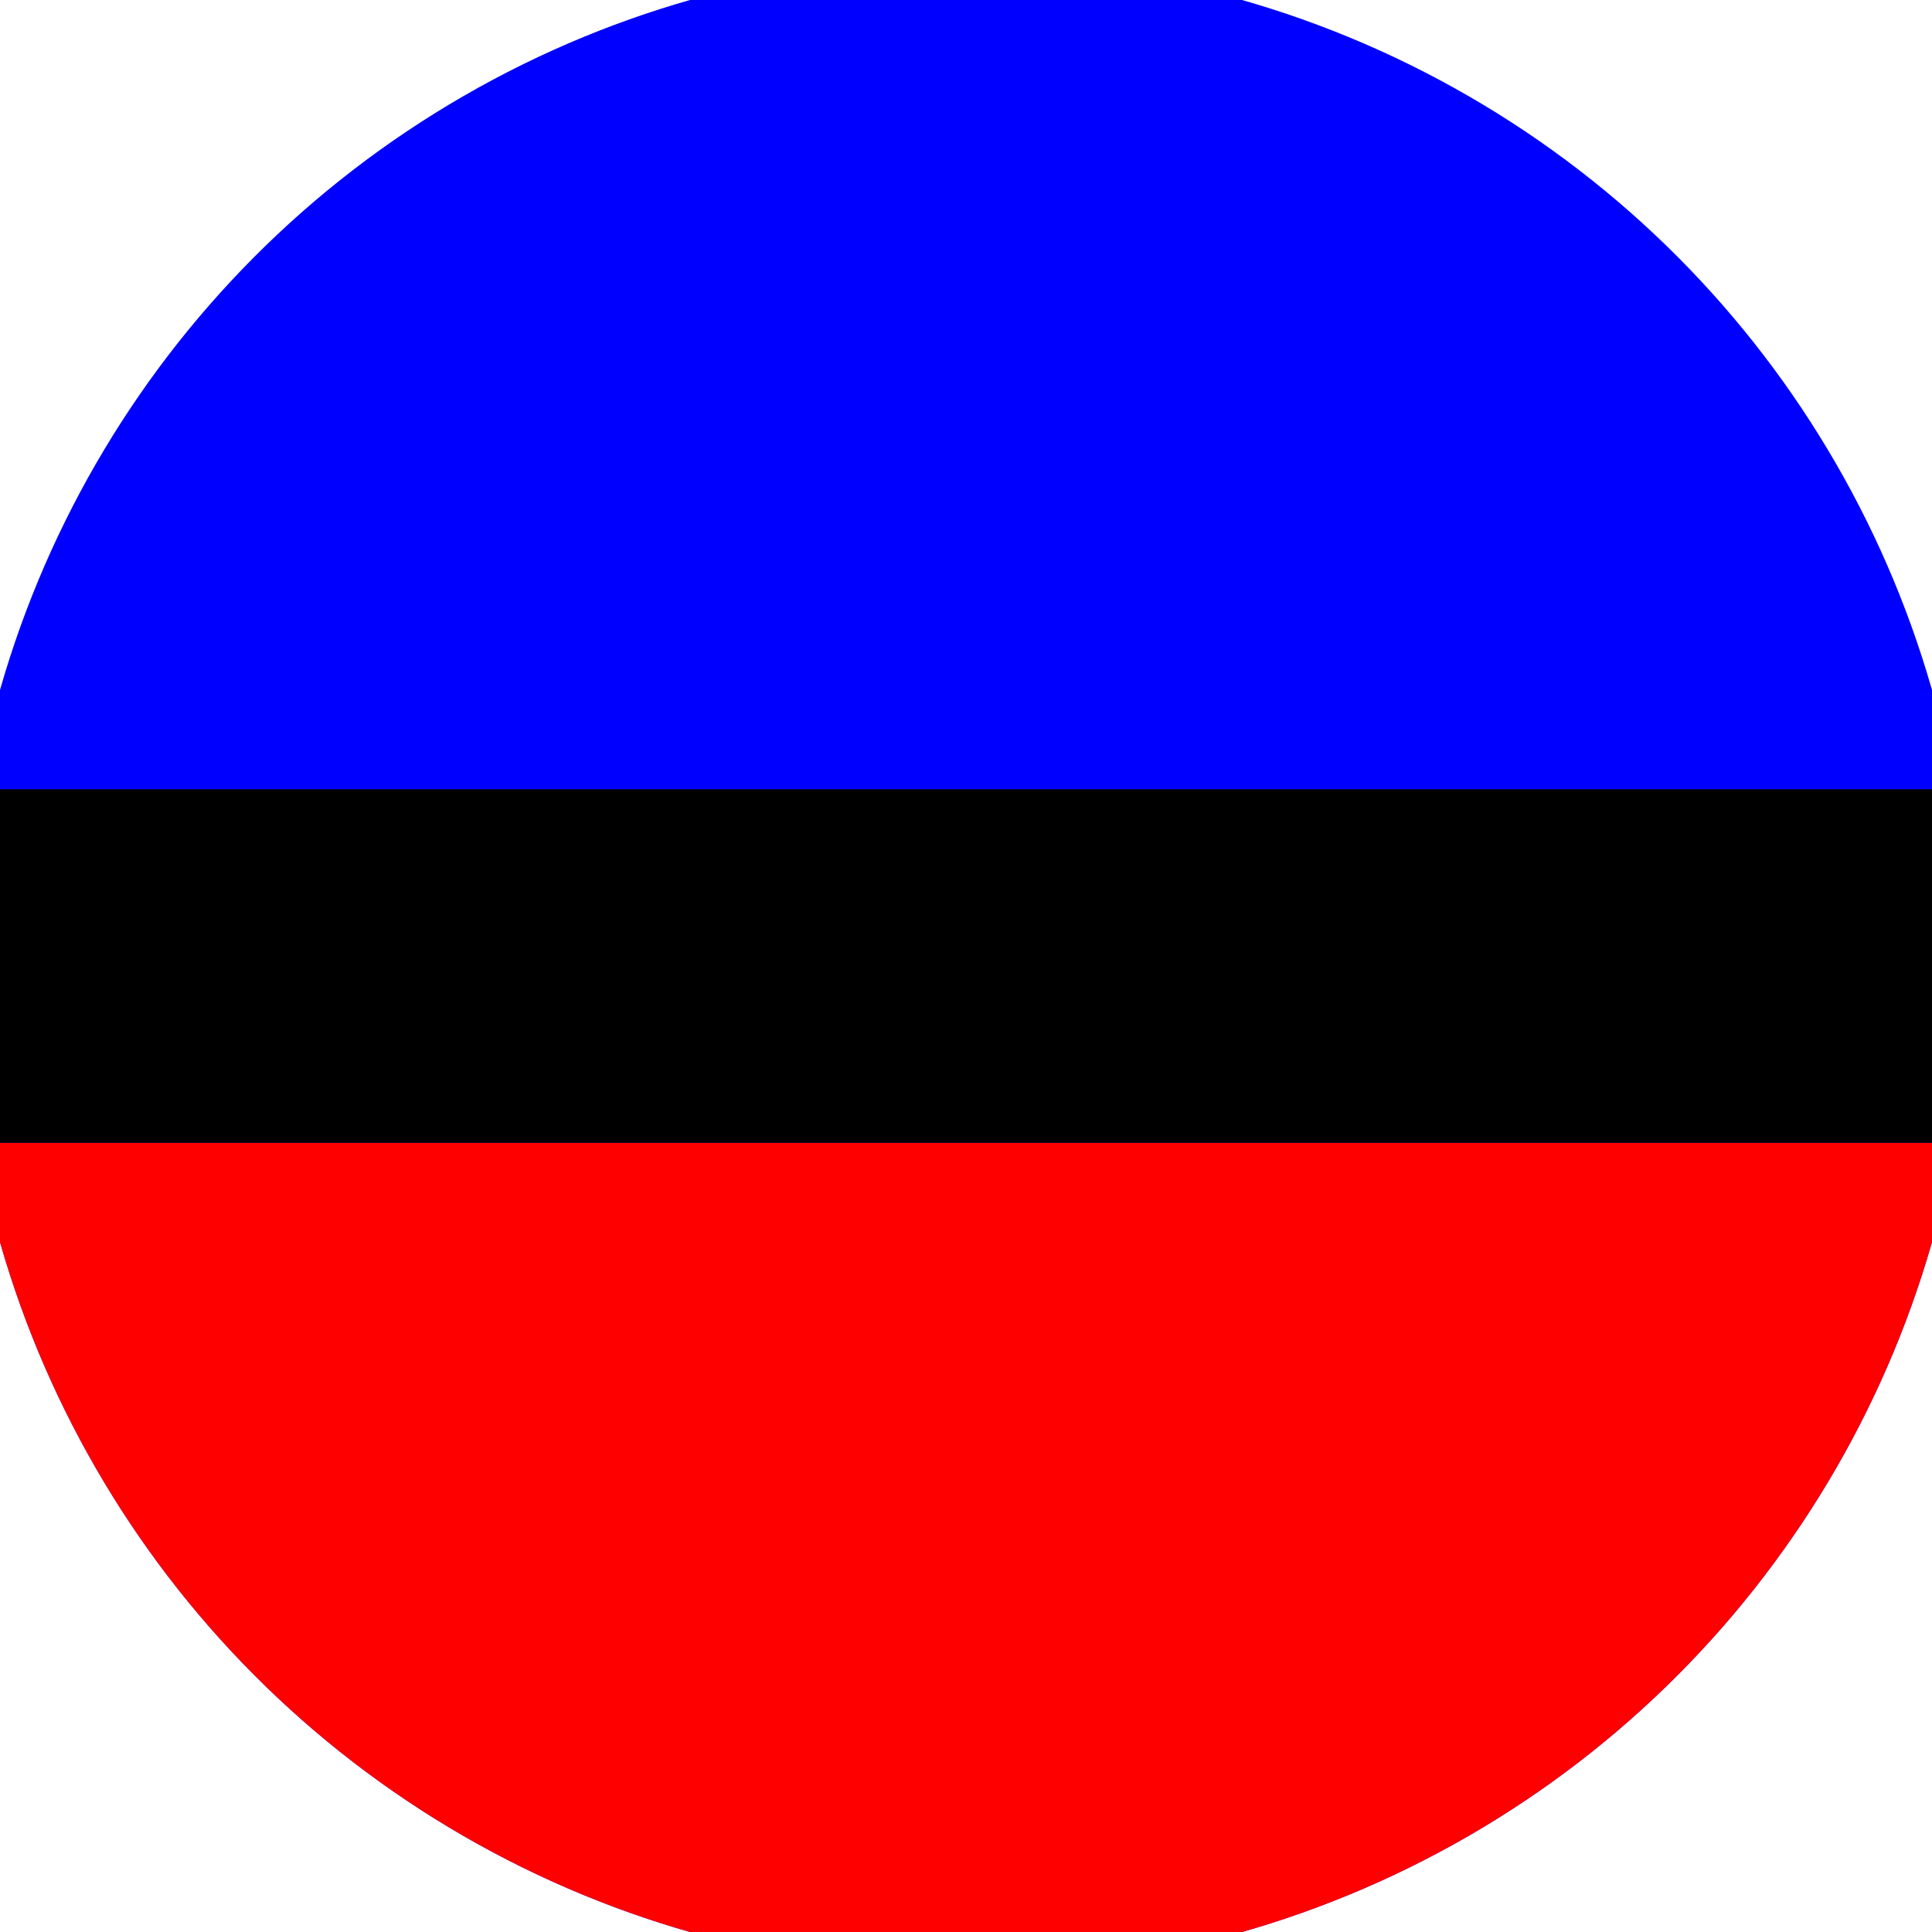
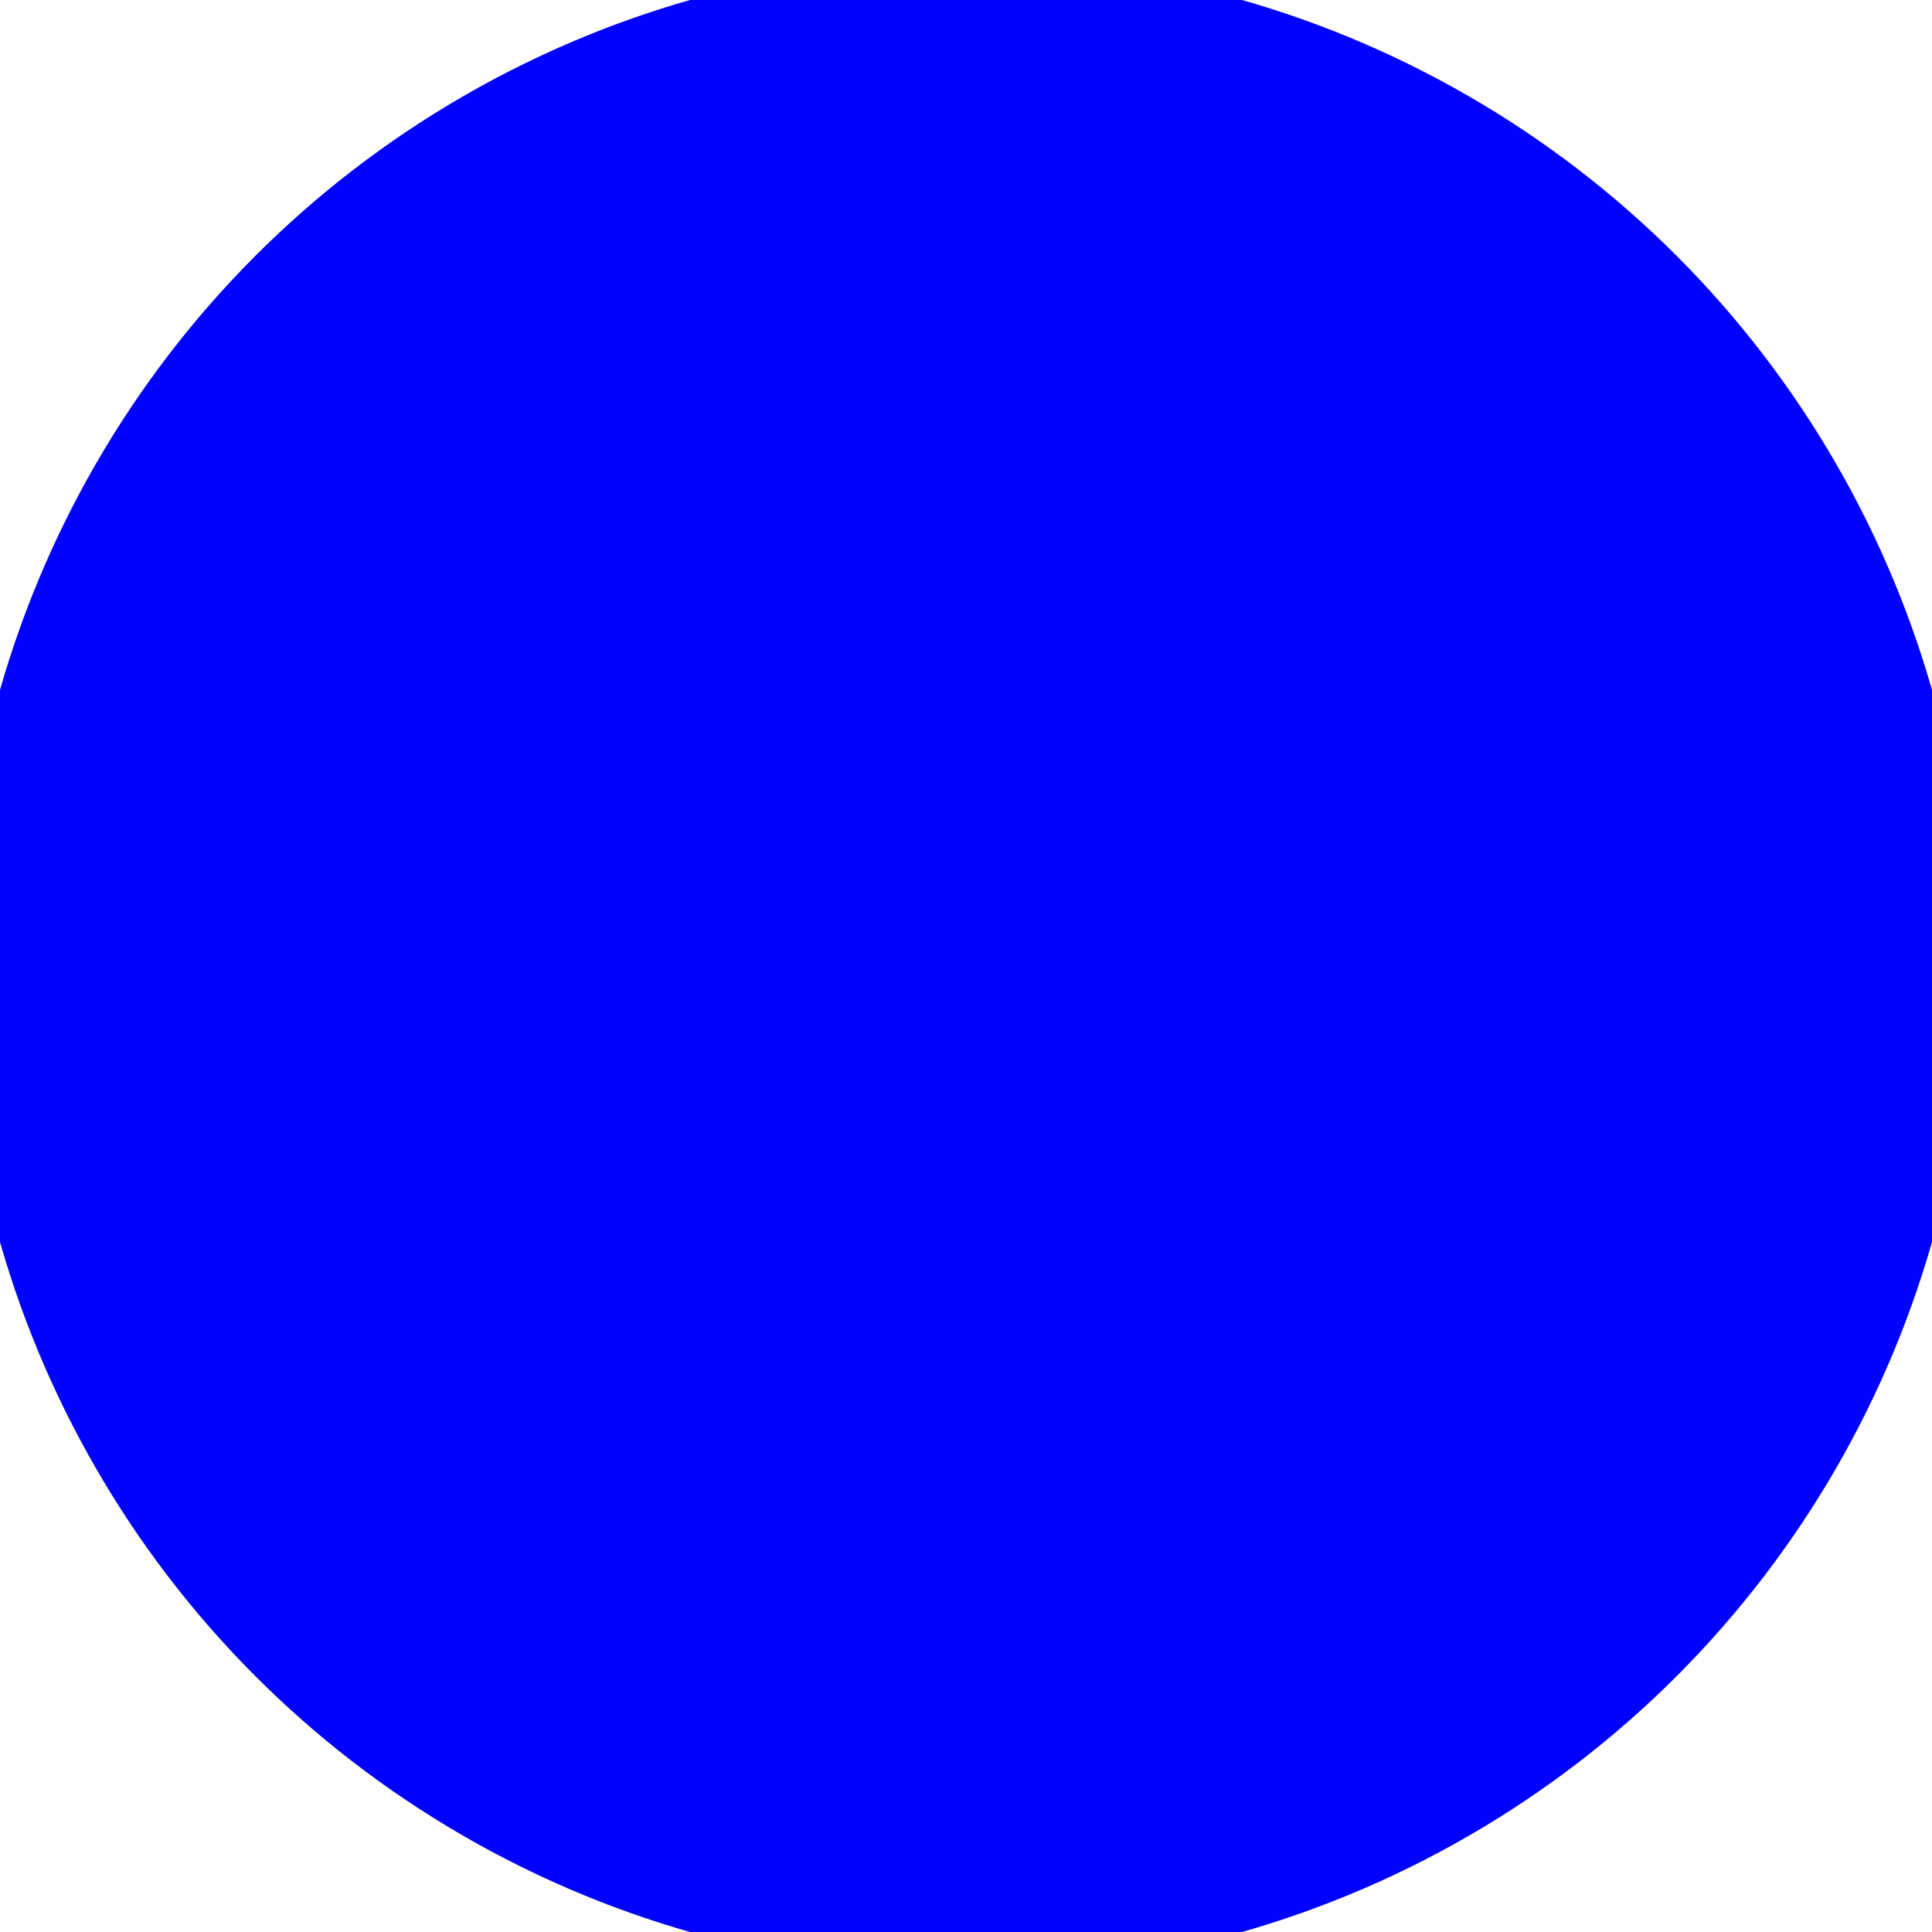
<svg xmlns="http://www.w3.org/2000/svg" width="128" height="128" viewBox="0 0 100 100" shape-rendering="geometricPrecision">
  <defs>
    <clipPath id="clip">
      <circle cx="50" cy="50" r="52" />
    </clipPath>
  </defs>
  <g transform="rotate(0 50 50)">
    <rect x="0" y="0" width="100" height="100" fill="#0000ff" clip-path="url(#clip)" />
-     <path d="M 0 59.15 H 100 V 100 H 0 Z" fill="#ff0000" clip-path="url(#clip)" />
-     <path d="M 0 40.85 H 100 V 59.15 H 0 Z" fill="#000000" clip-path="url(#clip)" />
  </g>
</svg>